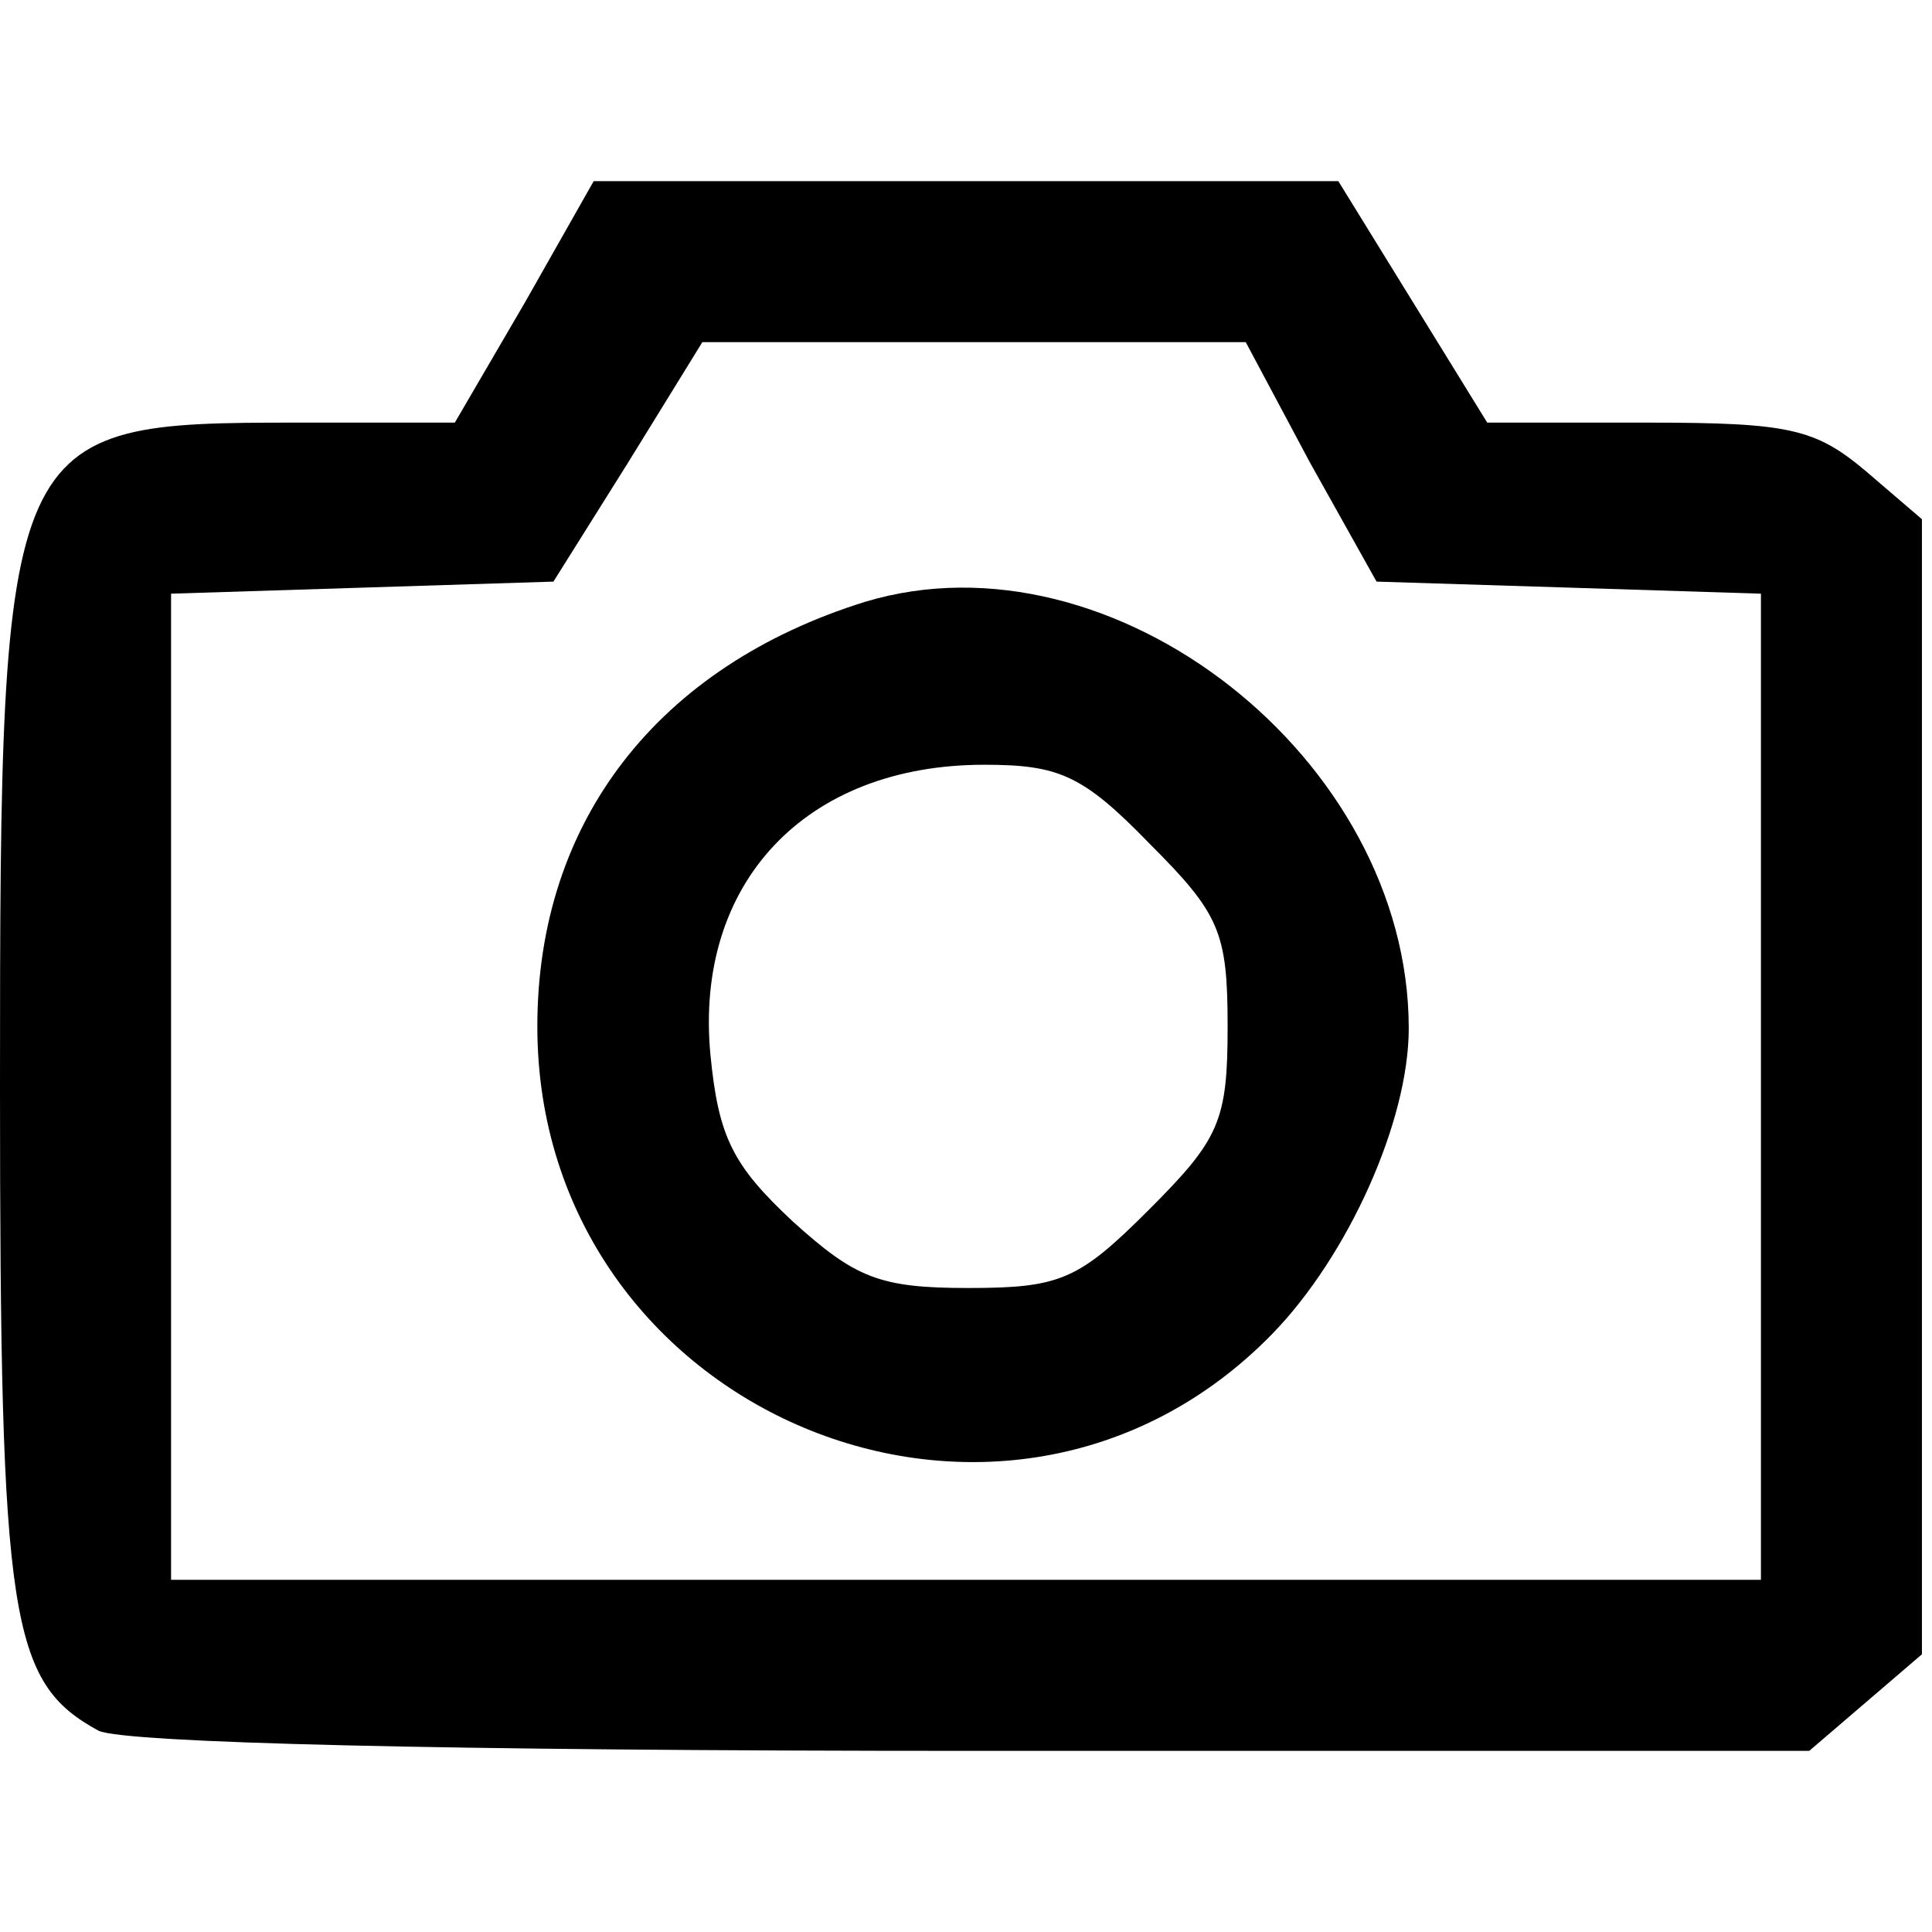
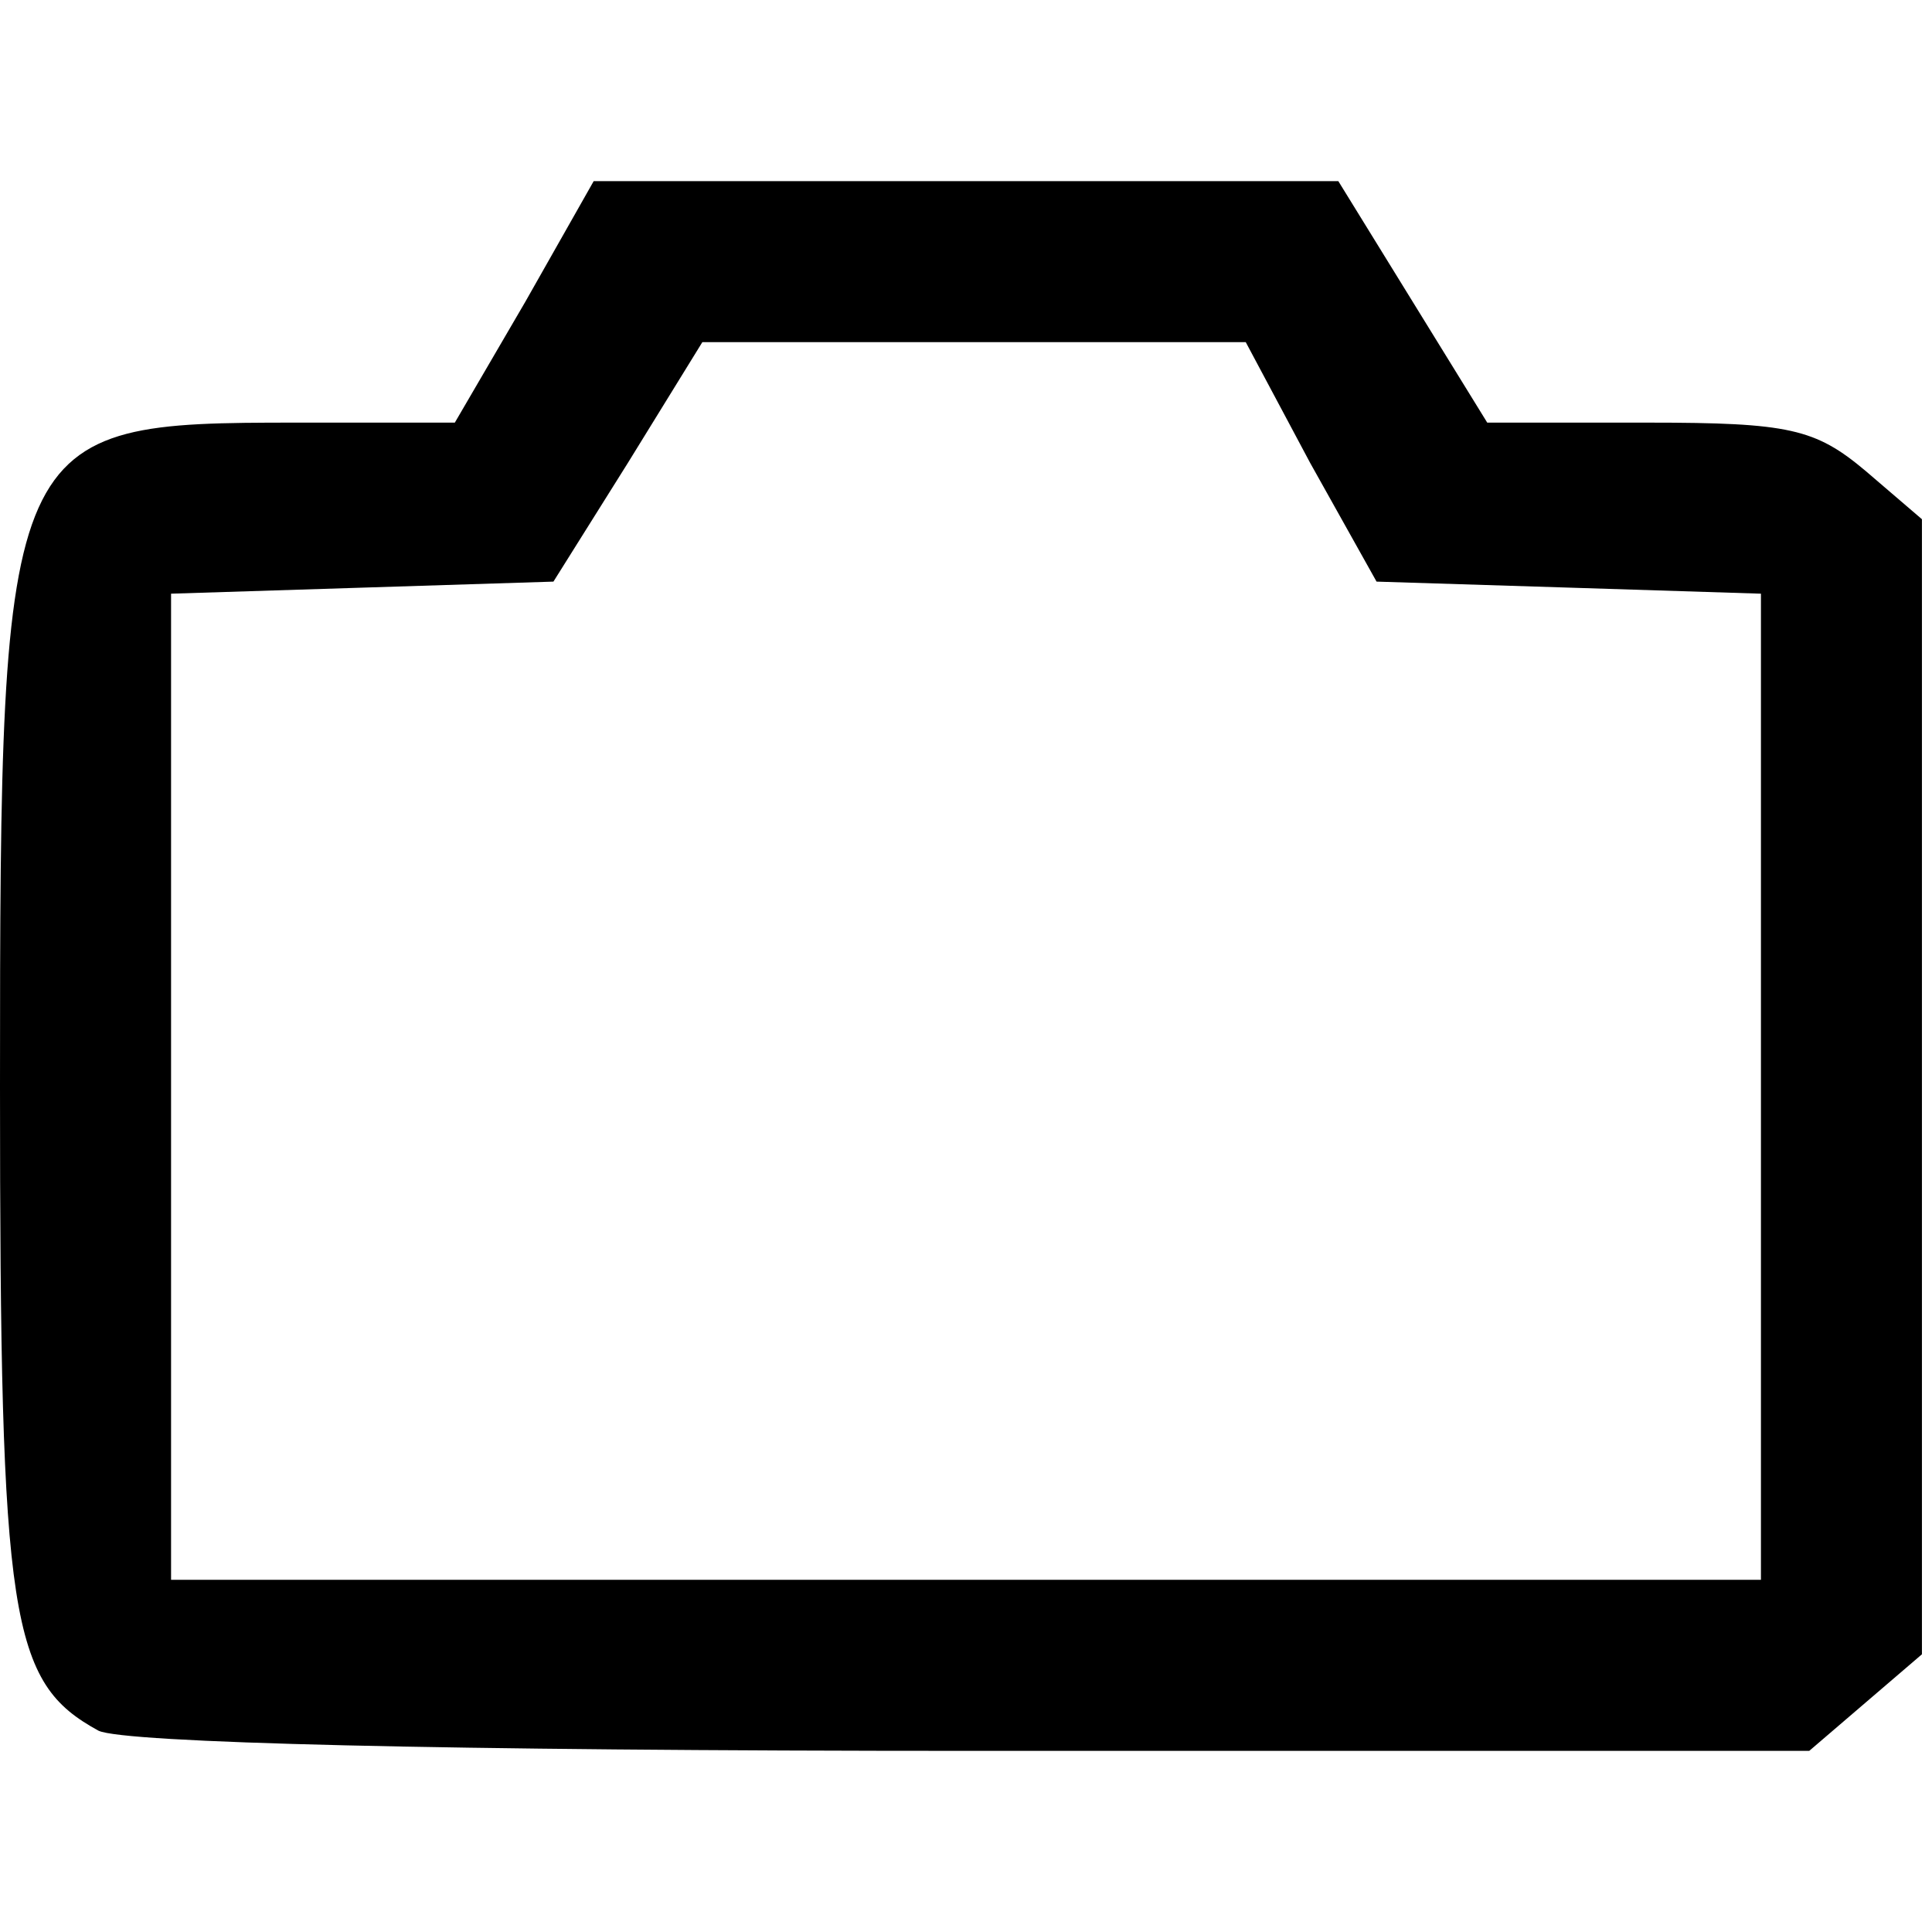
<svg xmlns="http://www.w3.org/2000/svg" version="1.0" width="96pt" height="96pt" viewBox="0 0 96 96" preserveAspectRatio="xMidYMid meet">
  <g transform="translate(0,96) scale(0.1,-0.1)" fill="#000000" stroke="none">
    <path d="M261 810 l-35 -60 -79 0 c-145 0 -147 -3 -147 -330 0 -266 5 -296 49 -320 13 -6 169 -10 435 -10 l415 0 28 24 28 24 0 282 0 282 -28 24 c-25 21 -38 24 -108 24 l-80 0 -37 60 -37 60 -185 0 -185 0 -34 -60z m390 -80 l33 -59 96 -3 95 -3 0 -245 0 -245 -395 0 -395 0 0 245 0 245 95 3 95 3 37 59 37 60 135 0 135 0 32 -60z" />
-     <path d="M430 661 c-103 -32 -163 -109 -163 -211 0 -192 232 -289 365 -153 38 39 68 106 68 152 0 134 -147 249 -270 212z m141 -120 c35 -35 39 -44 39 -91 0 -47 -4 -56 -39 -91 -35 -35 -44 -39 -90 -39 -44 0 -56 5 -87 33 -30 28 -37 42 -41 83 -8 85 47 144 136 144 37 0 49 -5 82 -39z" />
  </g>
</svg>